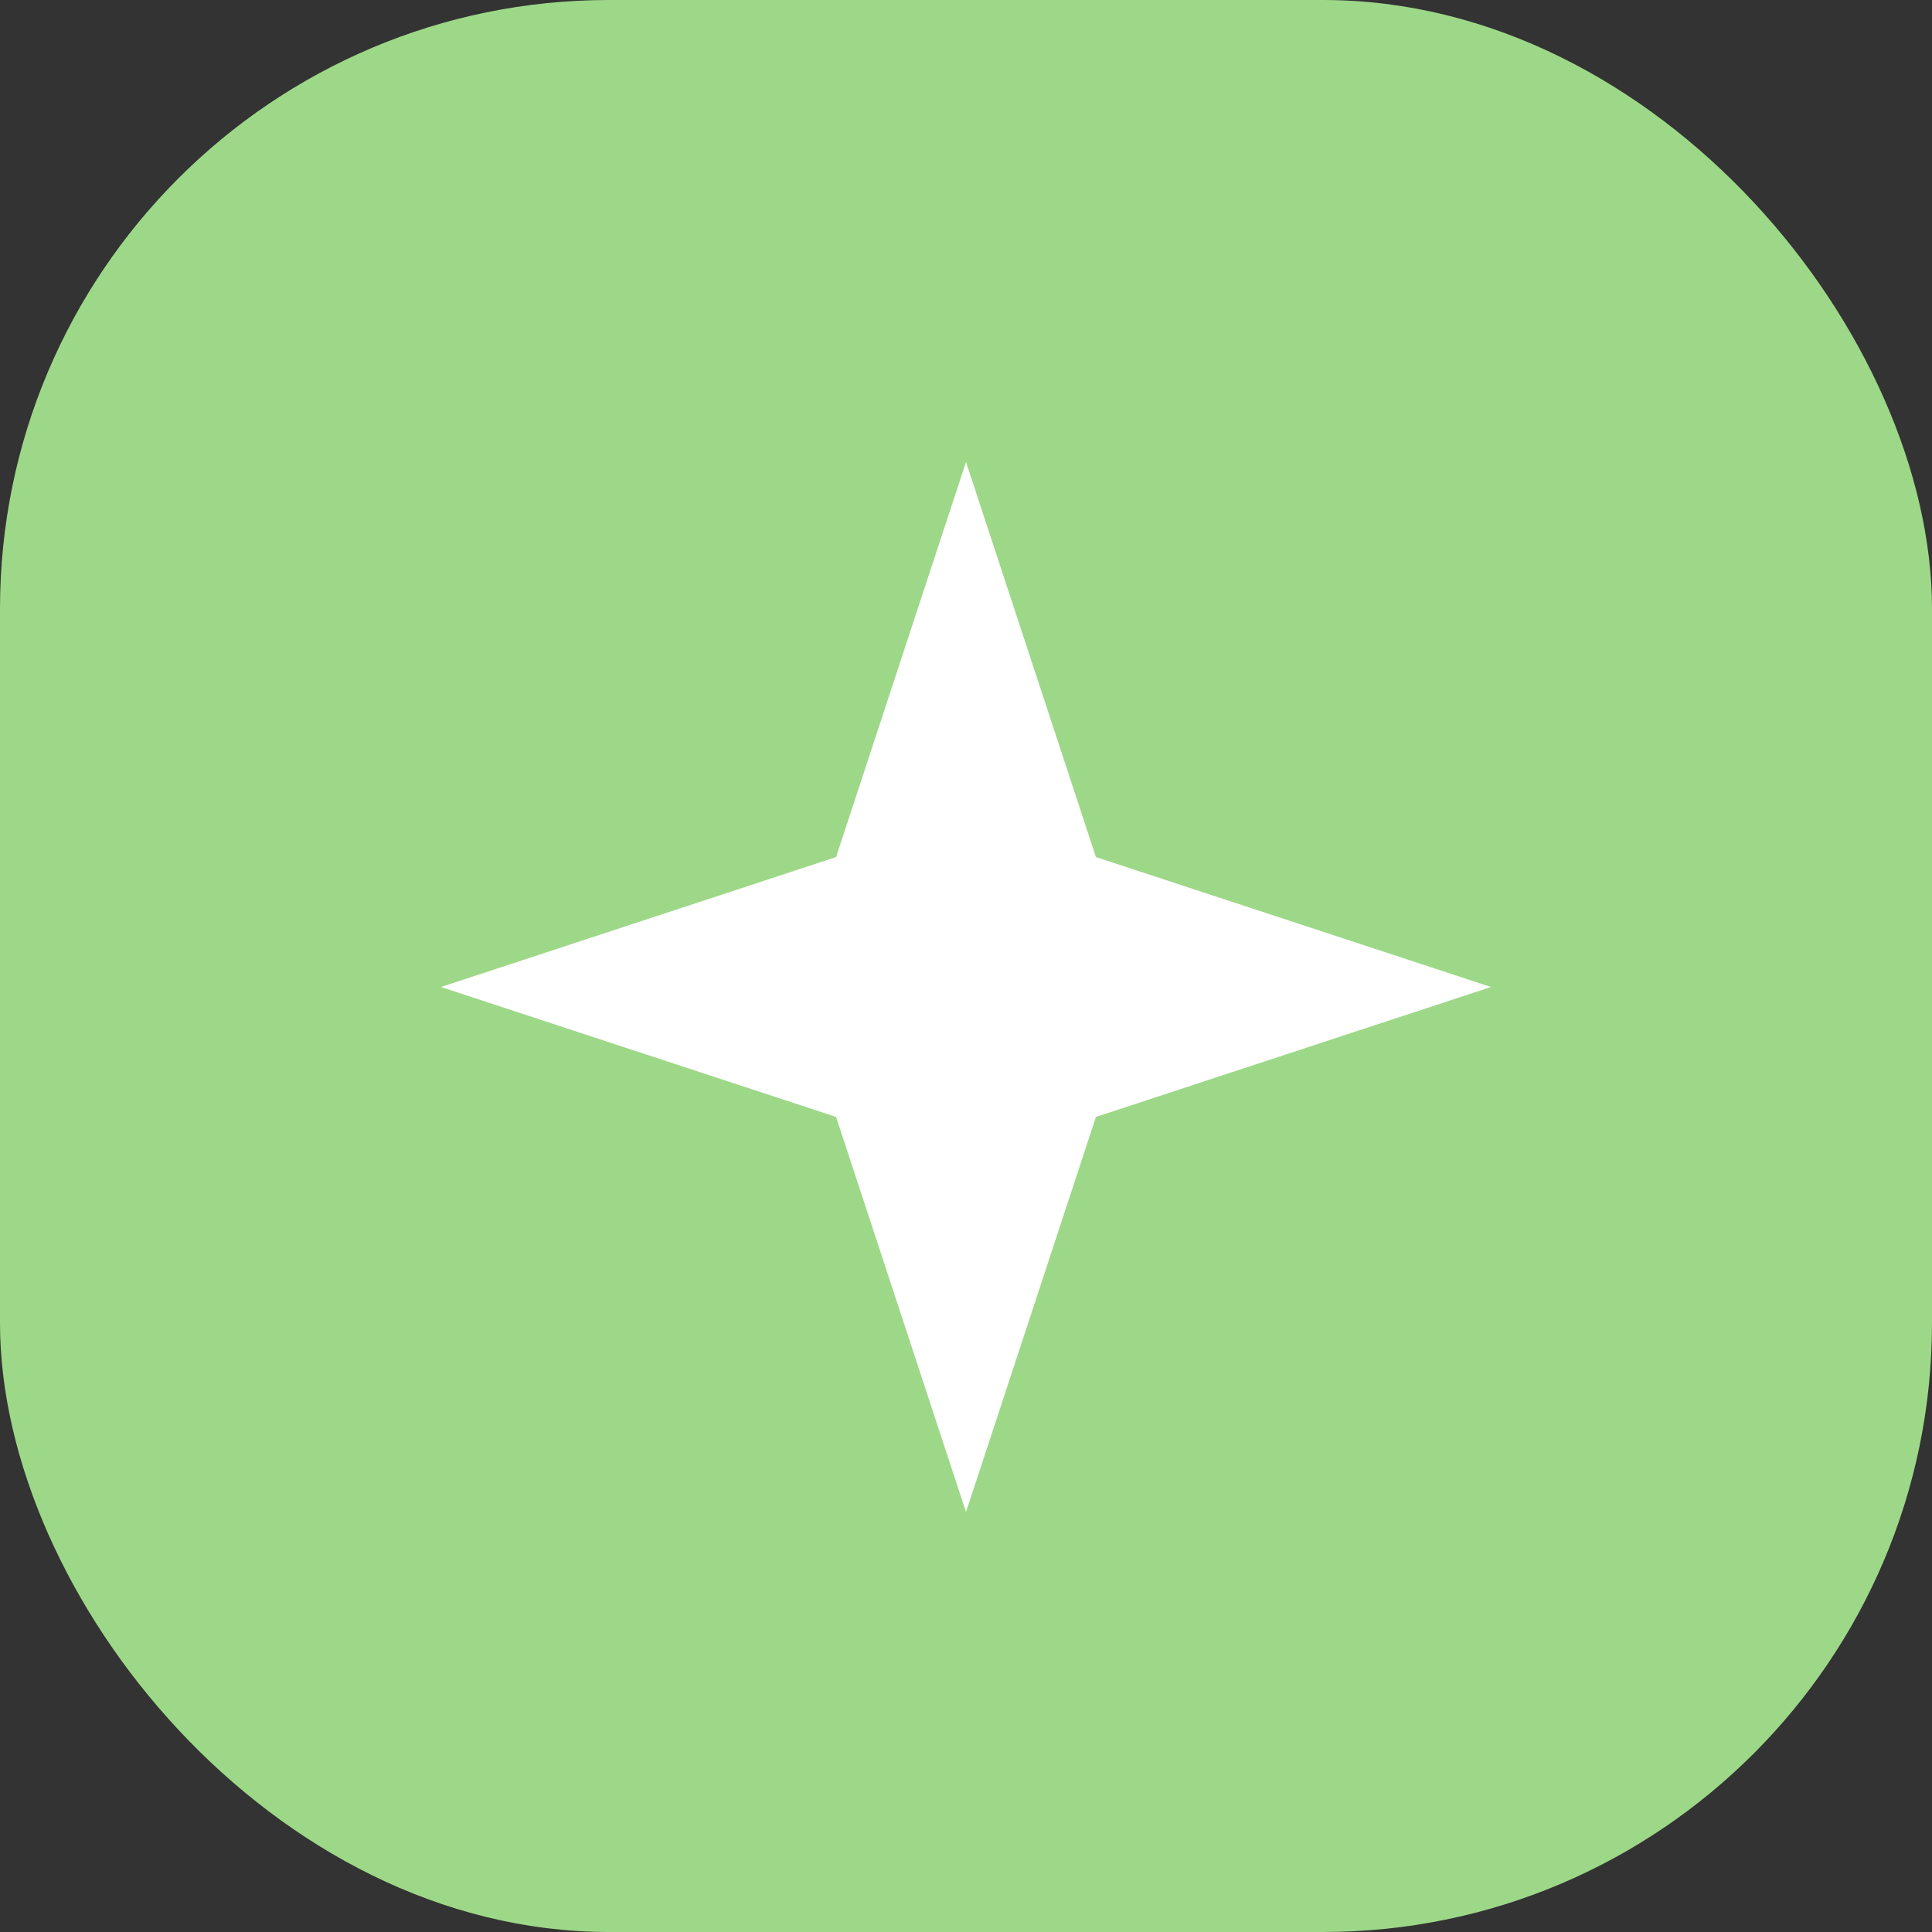
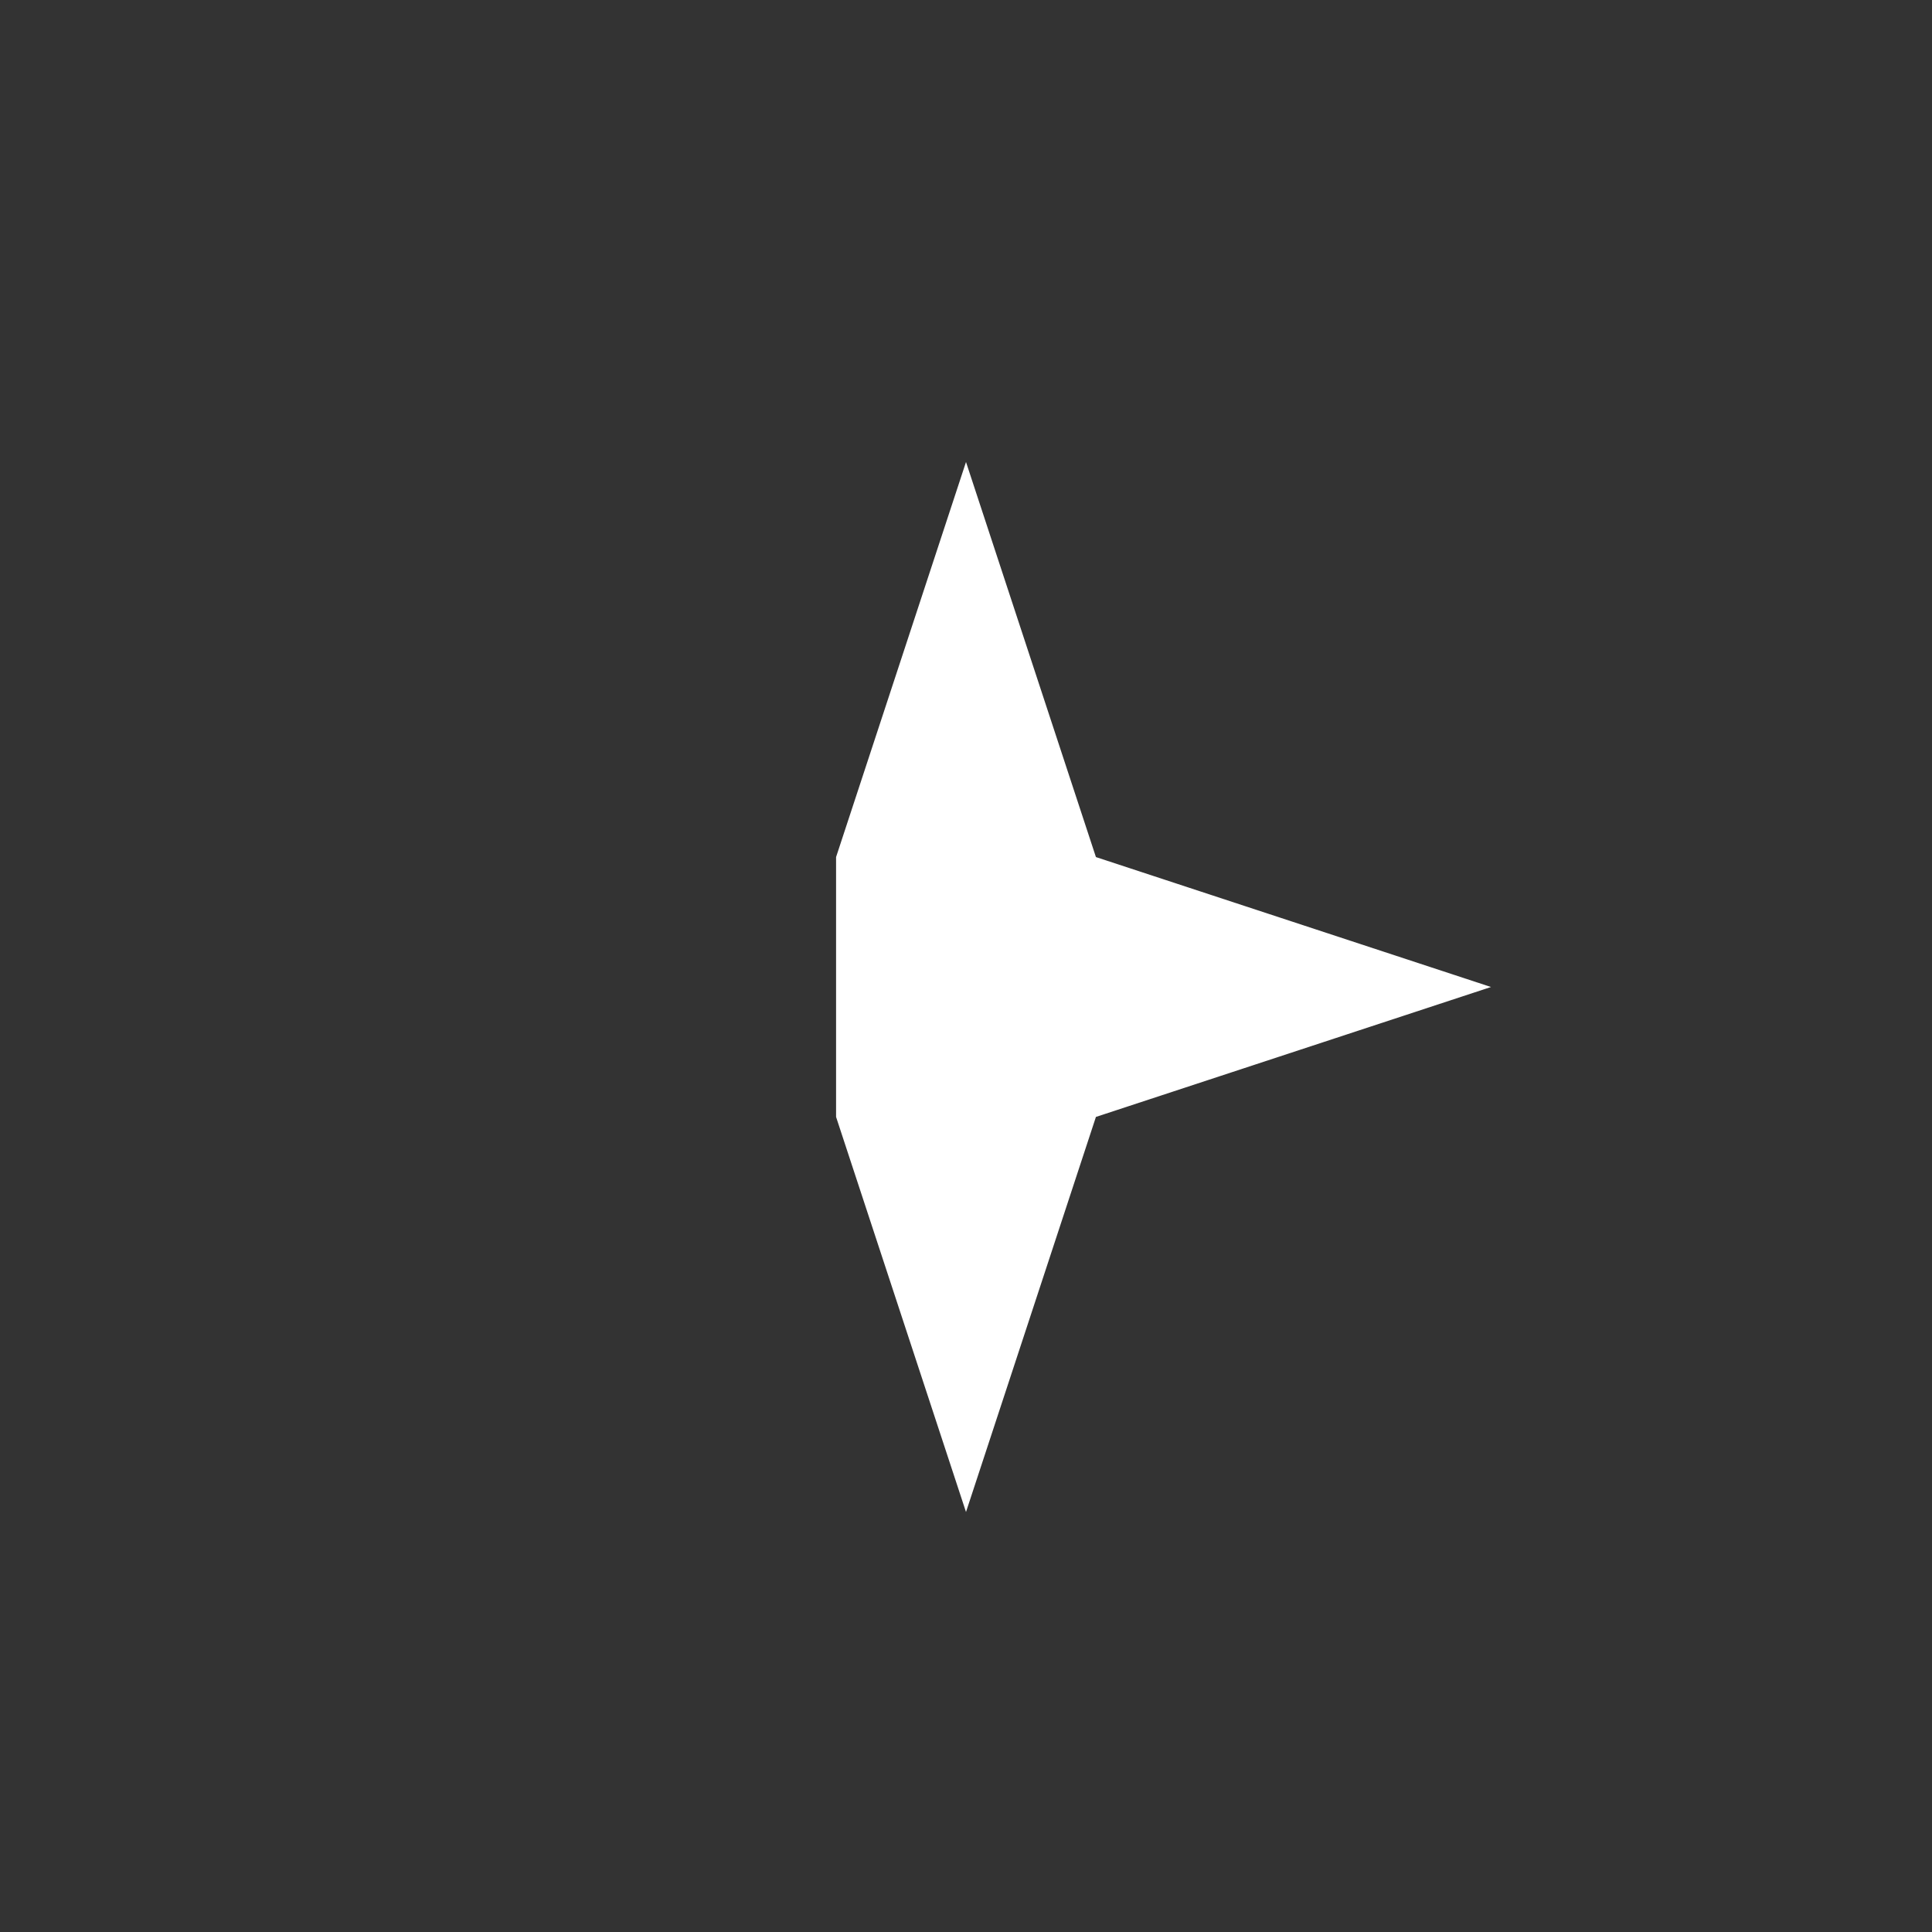
<svg xmlns="http://www.w3.org/2000/svg" width="92" height="92" viewBox="0 0 92 92" fill="none">
  <rect x="0" y="0" width="92" height="92" fill="#333333" stroke="none" />
-   <rect width="92" height="92" rx="29" fill="#9DD888" />
-   <path d="M46 22L52.187 40.813L71 47L52.187 53.187L46 72L39.813 53.187L21 47L39.813 40.813L46 22Z" fill="white" />
+   <path d="M46 22L52.187 40.813L71 47L52.187 53.187L46 72L39.813 53.187L39.813 40.813L46 22Z" fill="white" />
</svg>